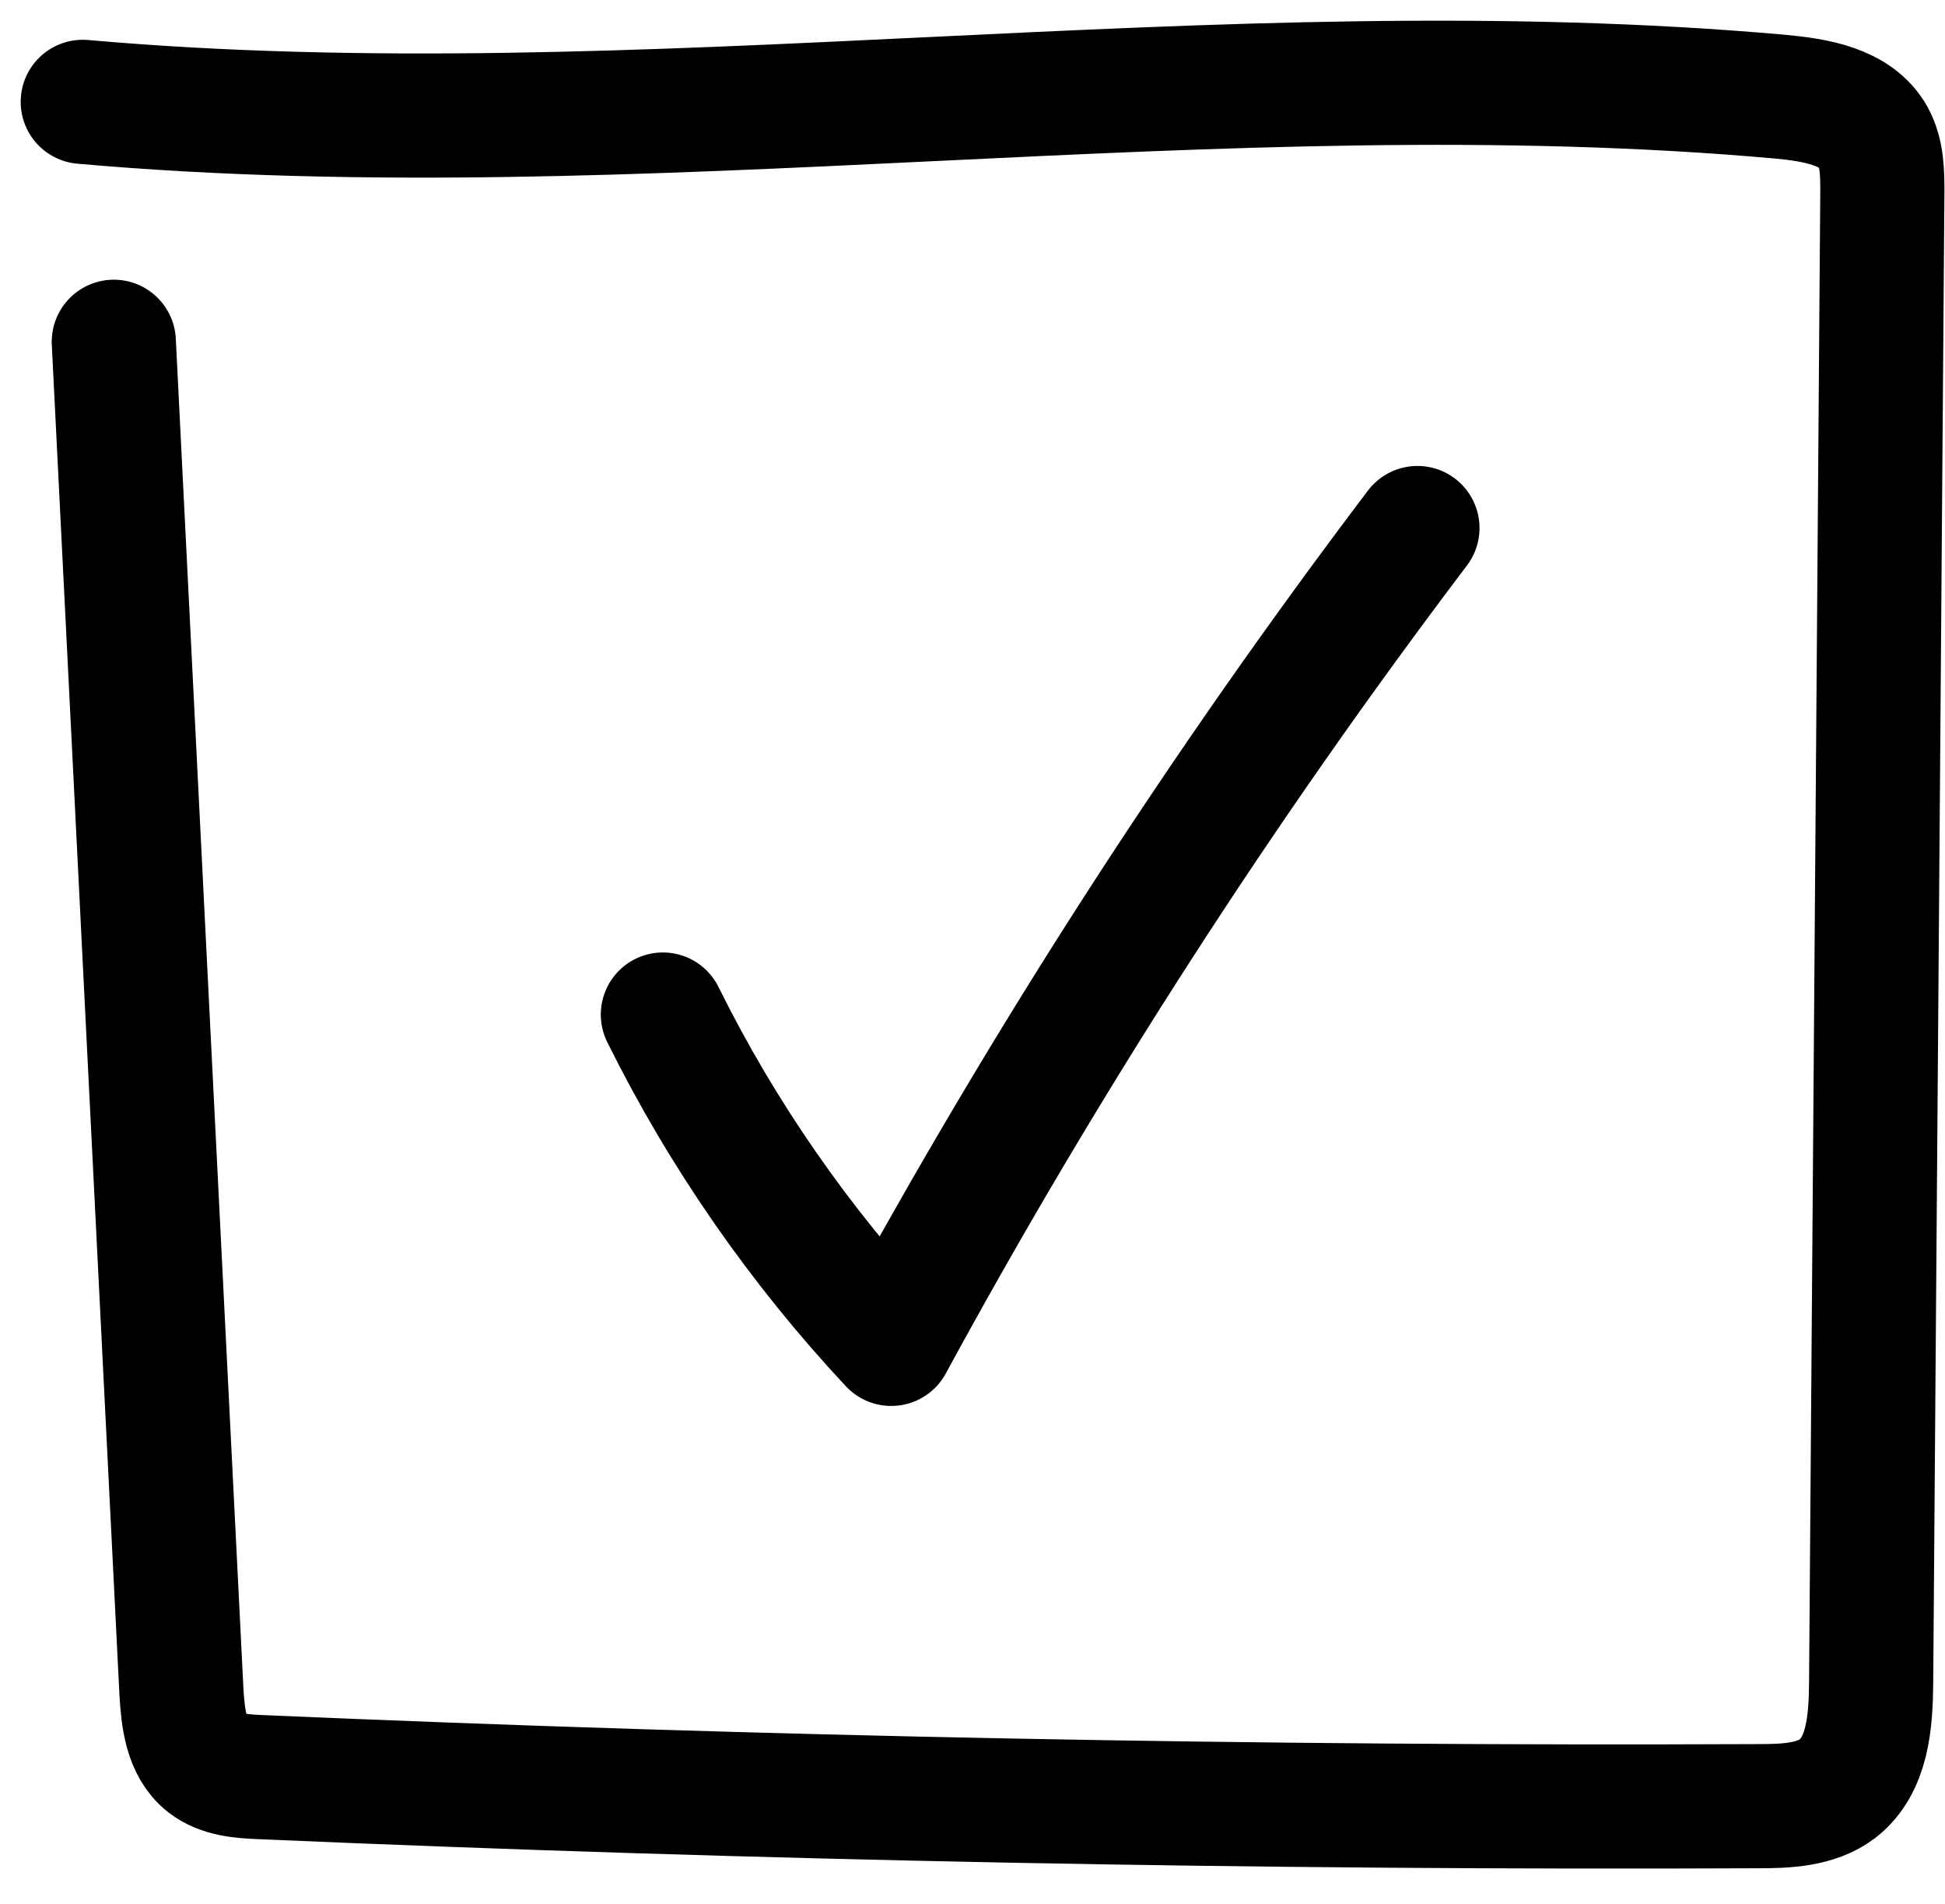
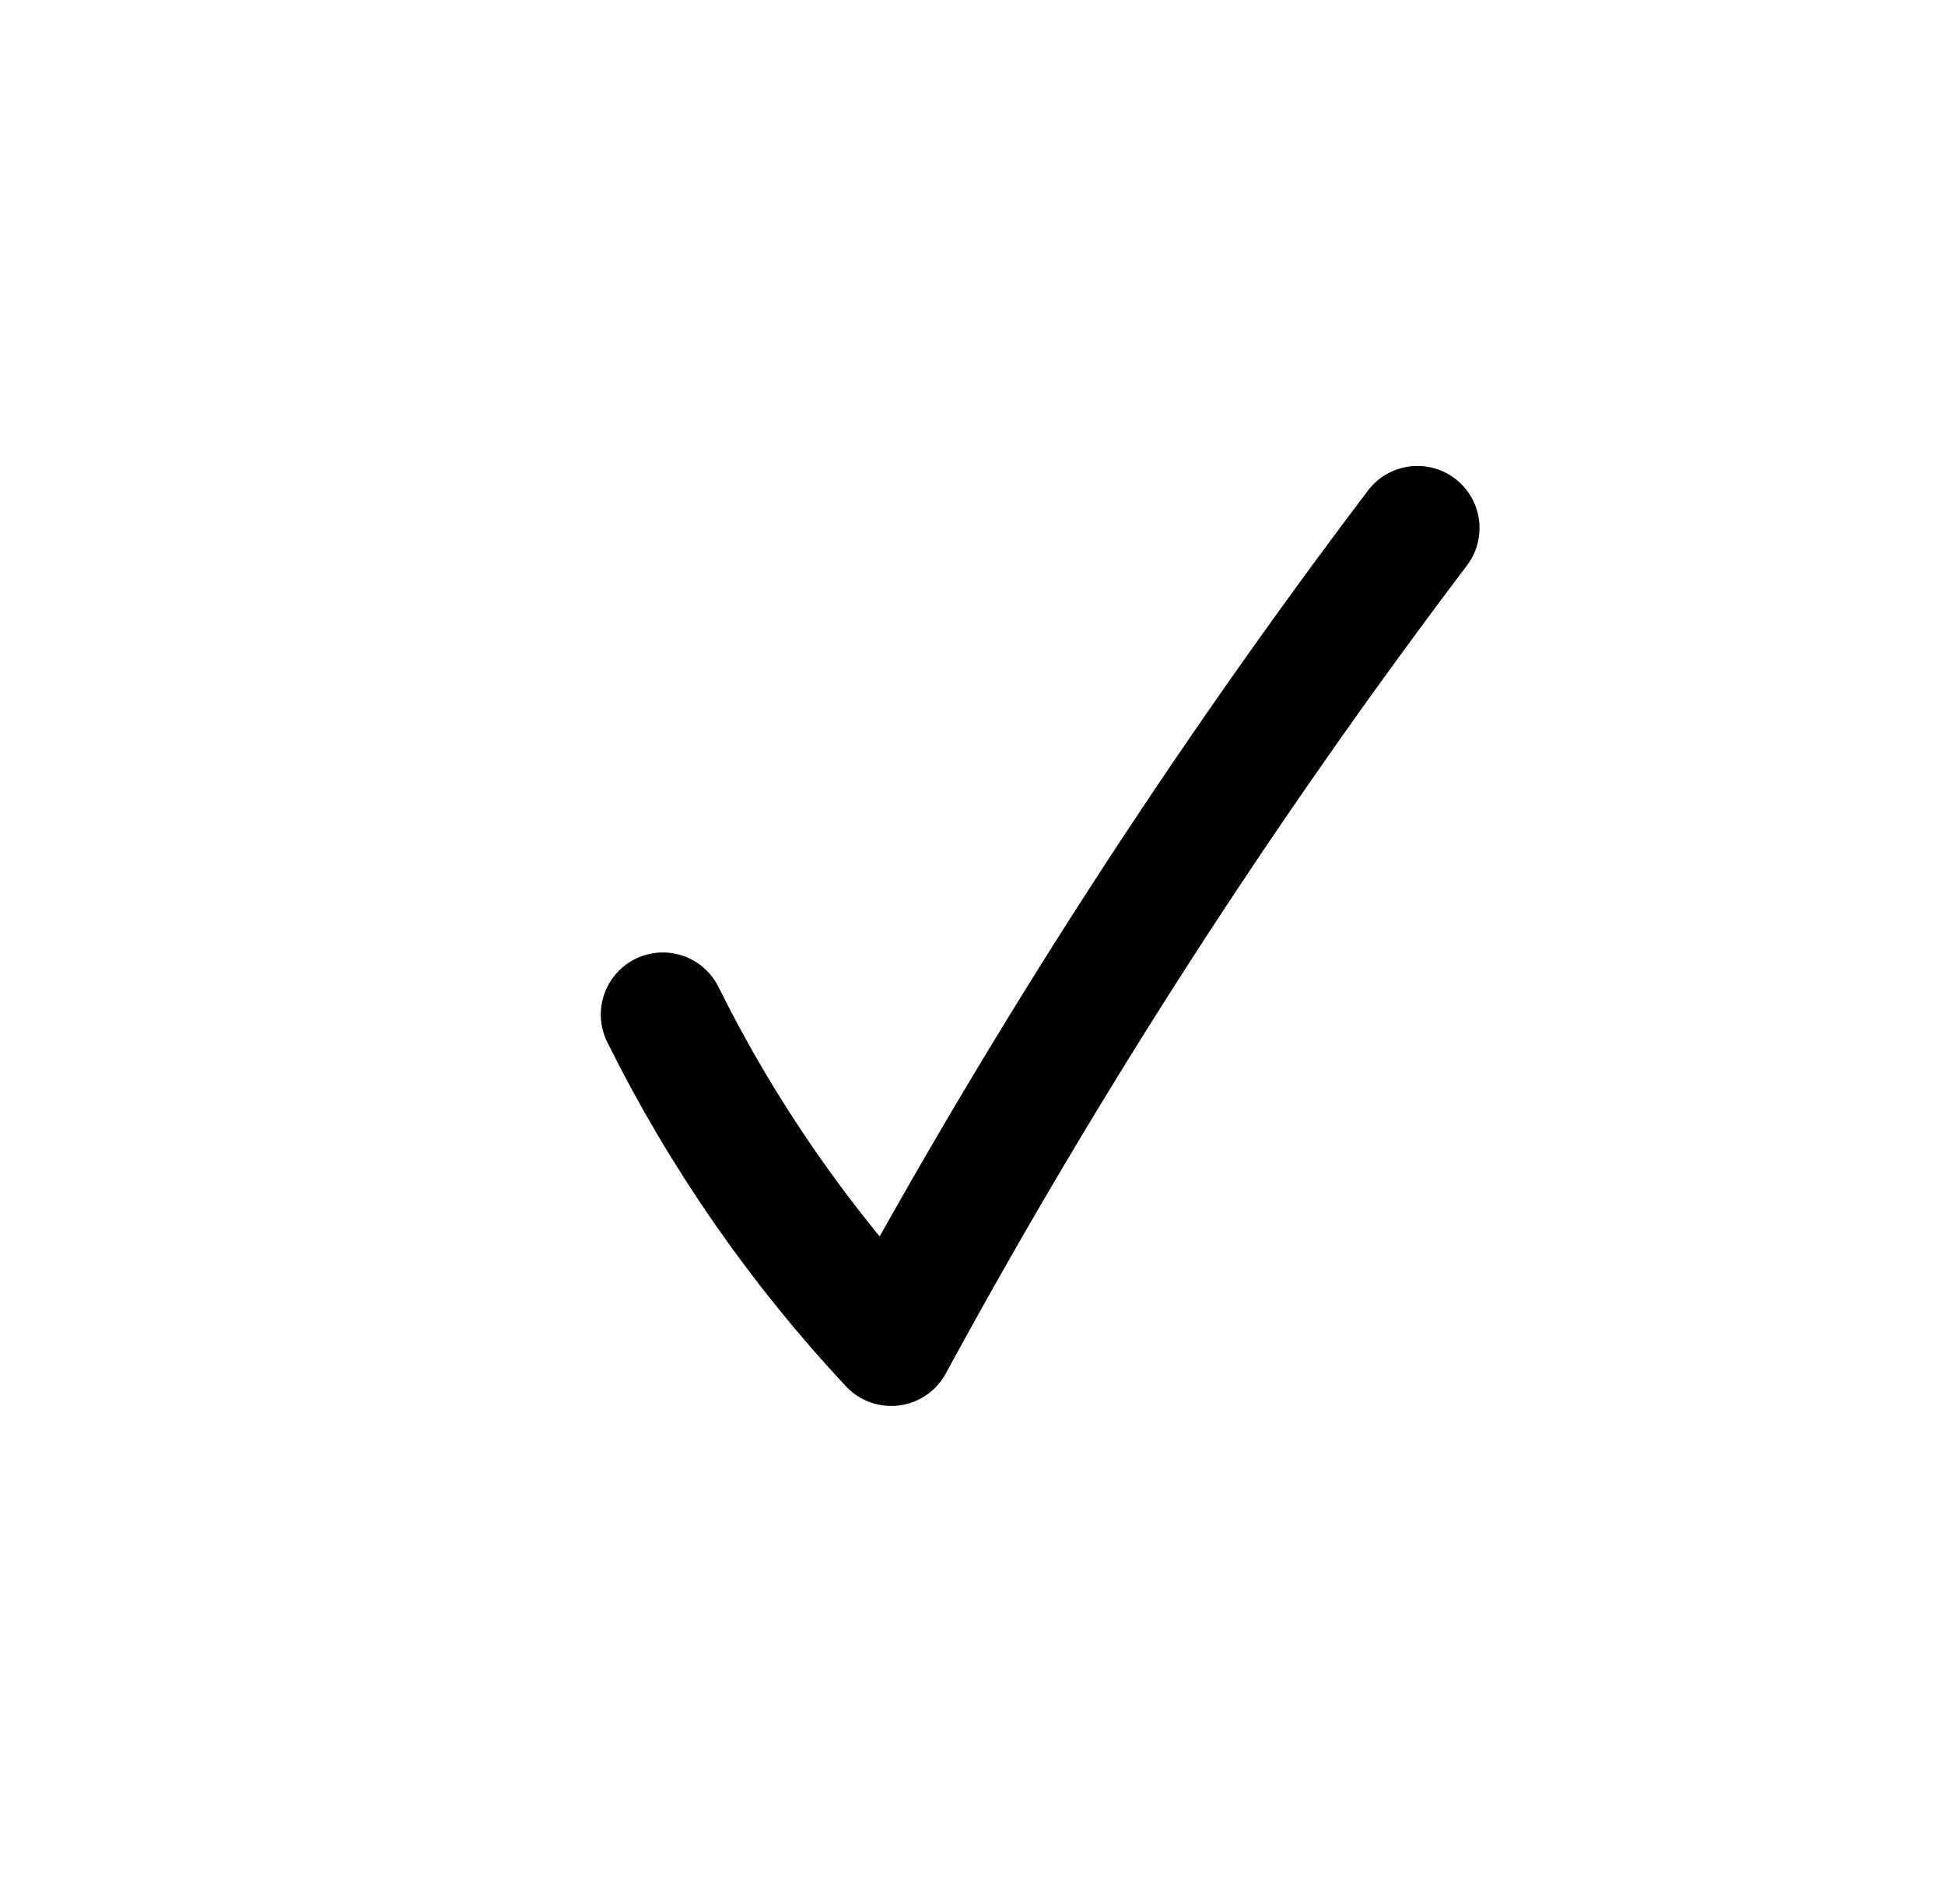
<svg xmlns="http://www.w3.org/2000/svg" width="47" height="46" viewBox="0 0 47 46" fill="none">
-   <path d="M2.75 8.258C3.291 19.131 3.842 29.995 4.384 40.868C4.42 41.498 4.493 42.218 4.989 42.605C5.351 42.884 5.838 42.92 6.299 42.938C18.356 43.46 30.431 43.694 42.497 43.64C43.156 43.64 43.878 43.613 44.402 43.217C45.134 42.65 45.206 41.597 45.215 40.67C45.305 28.663 45.396 16.655 45.486 4.648C45.486 4.198 45.486 3.721 45.269 3.316C44.854 2.569 43.869 2.416 43.011 2.335C29.5 1.129 15.511 3.658 2 2.461" stroke="black" stroke-width="3" stroke-linecap="round" stroke-linejoin="round" />
  <path d="M16.018 24.513C17.454 27.411 19.323 30.103 21.536 32.47C25.275 25.593 29.529 18.996 34.252 12.758" stroke="black" stroke-width="3" stroke-linecap="round" stroke-linejoin="round" />
</svg>